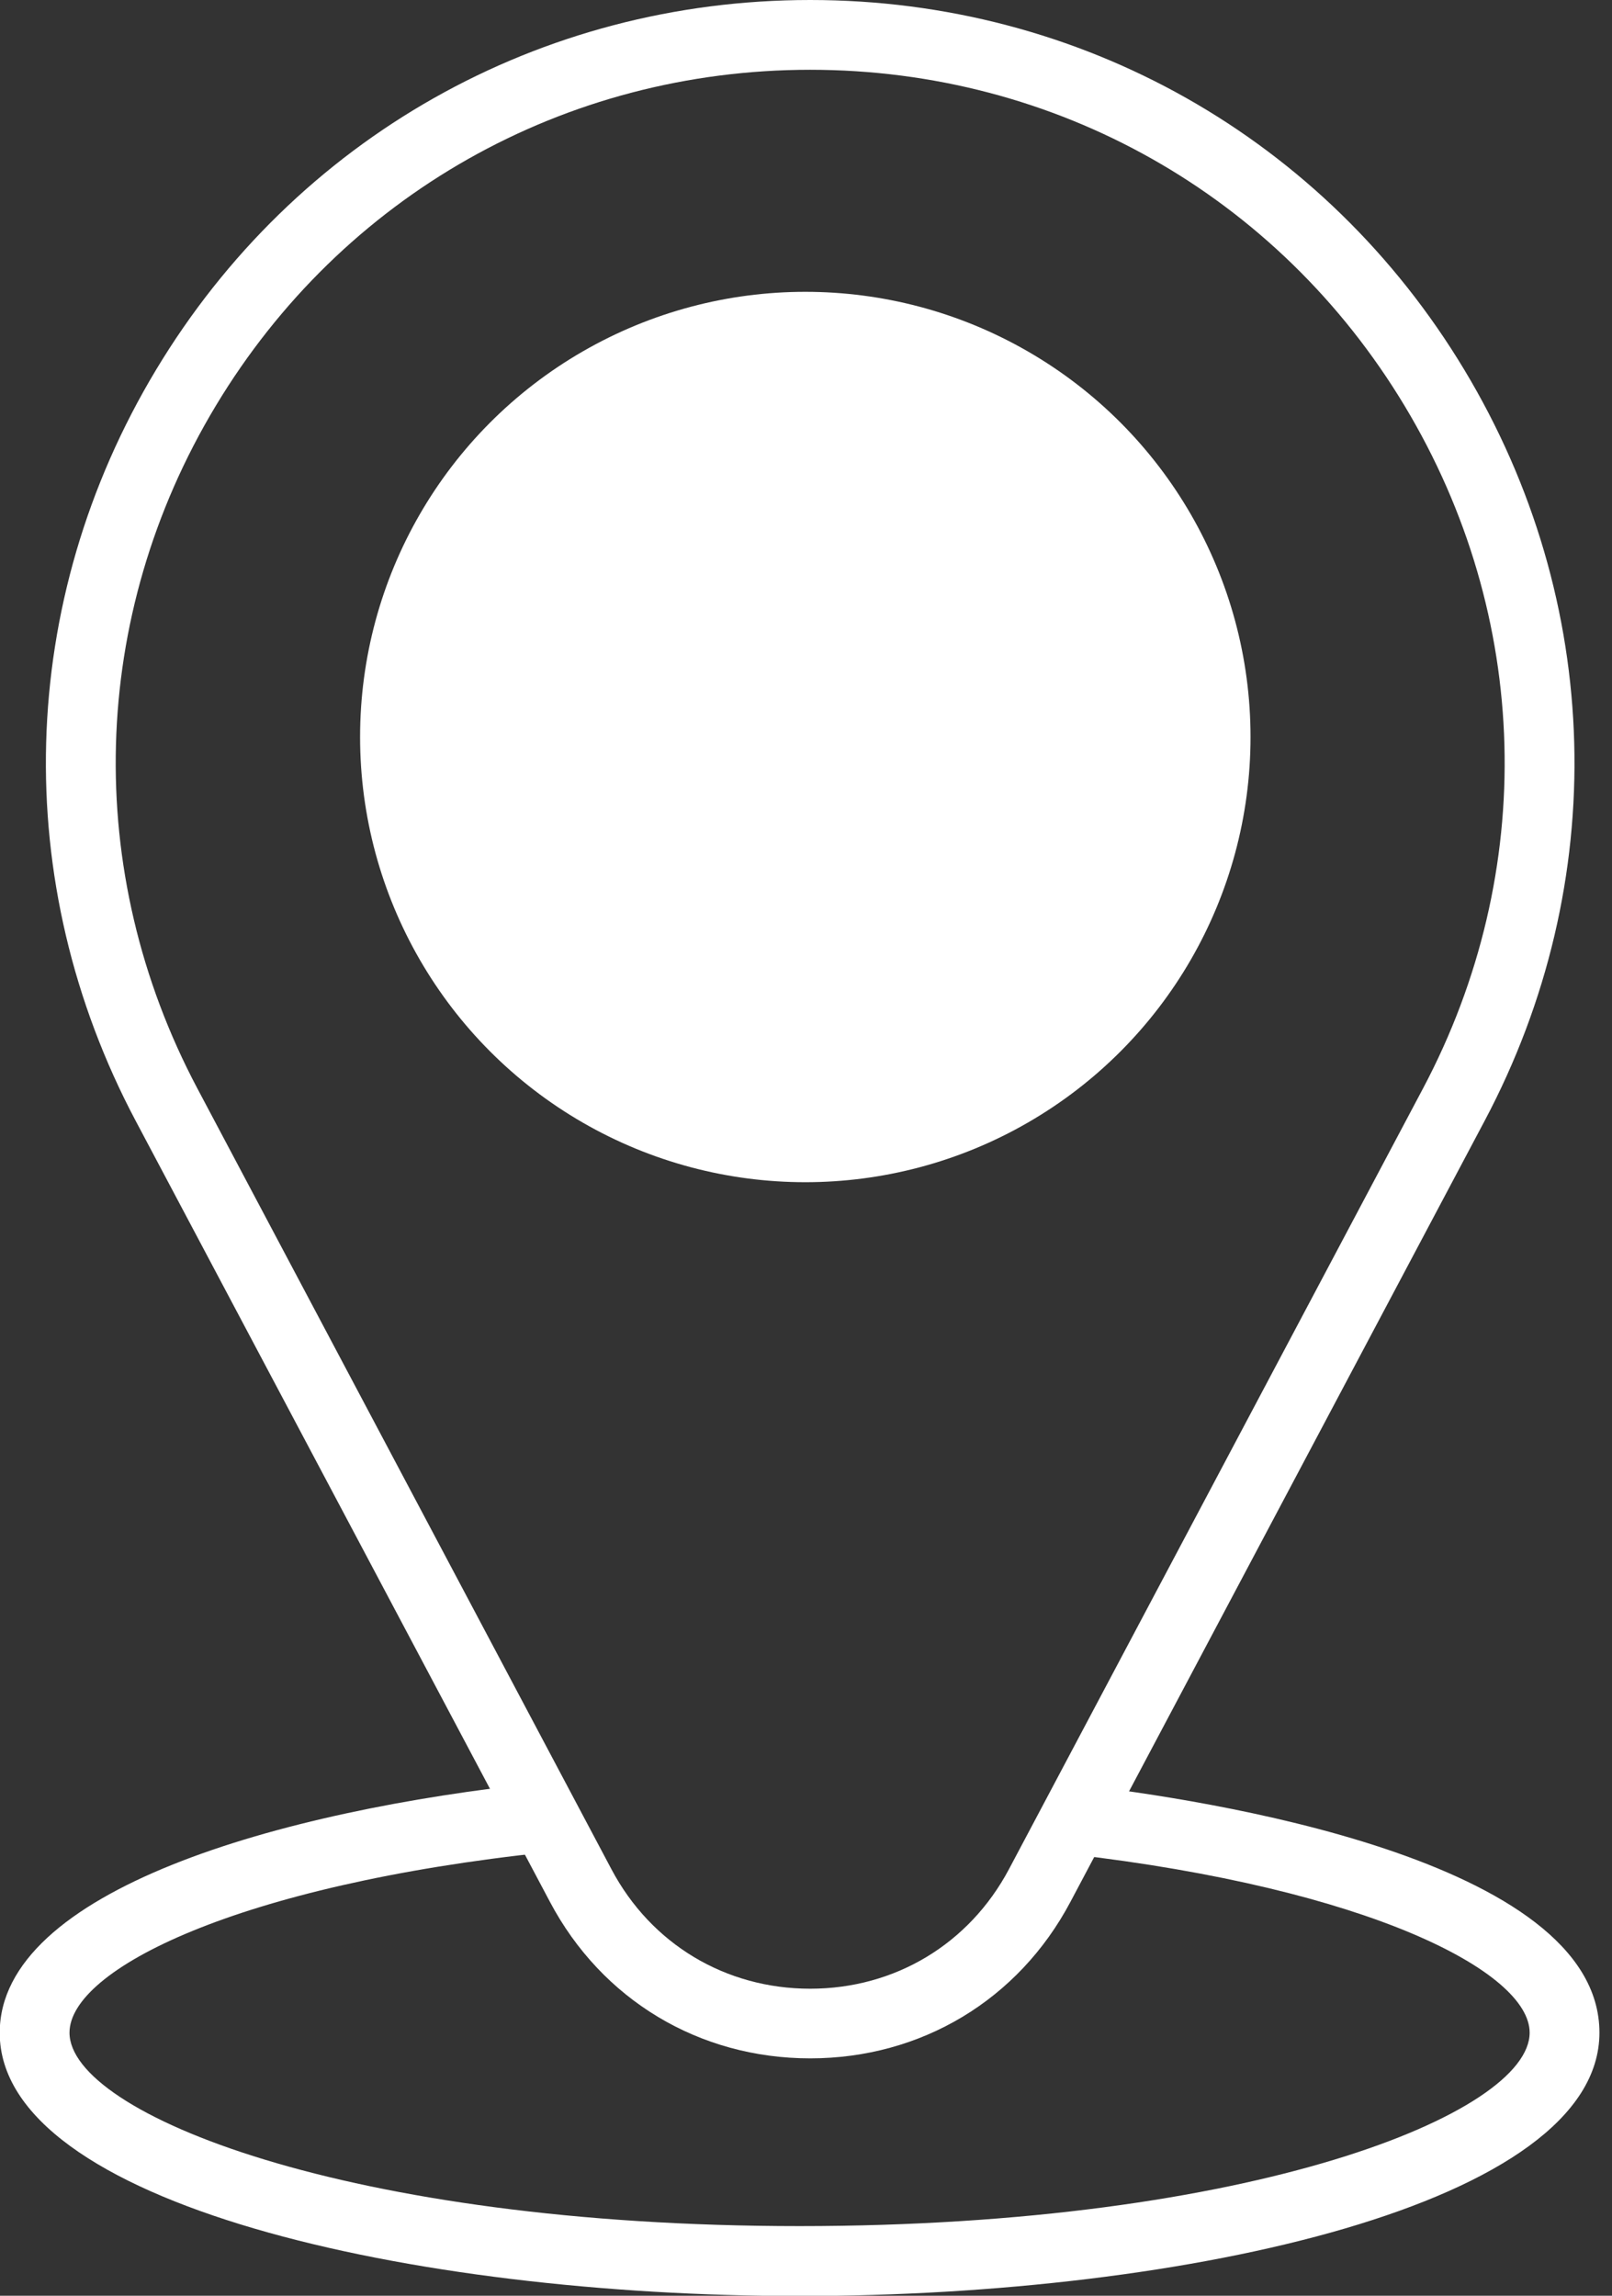
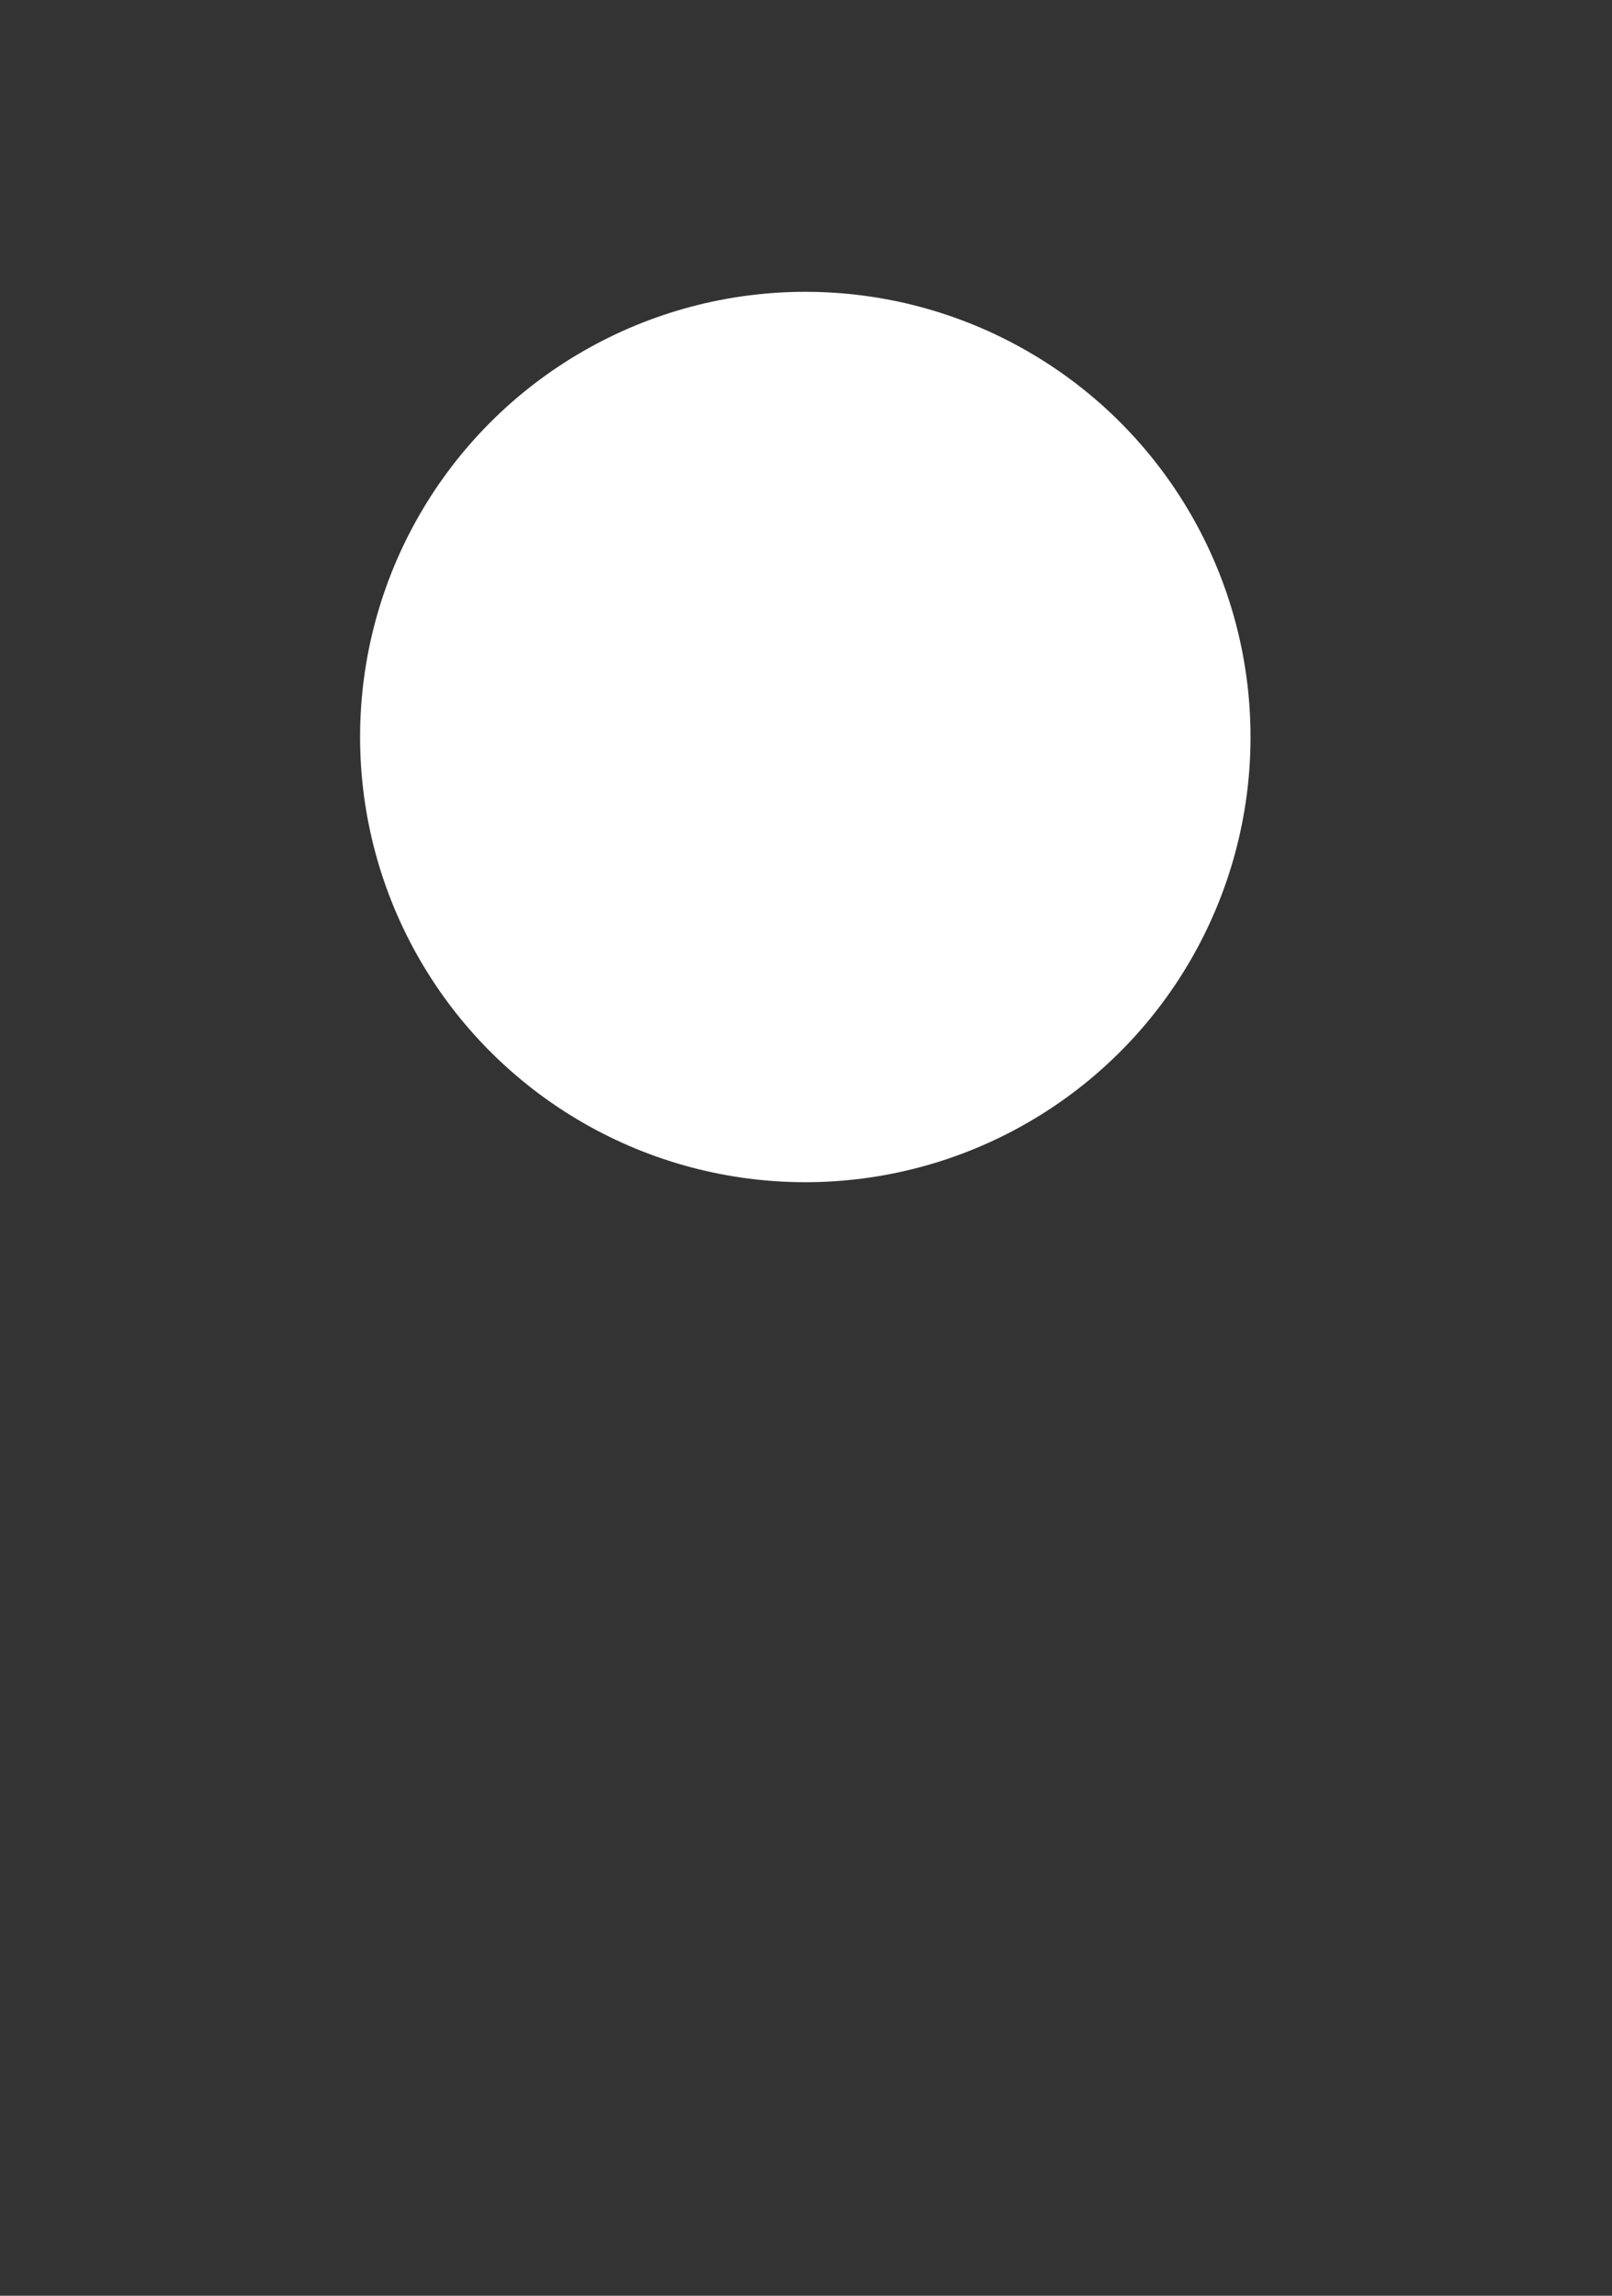
<svg xmlns="http://www.w3.org/2000/svg" fill="#ffffff" height="164.5" preserveAspectRatio="xMidYMid meet" version="1" viewBox="42.9 18.5 115.5 164.5" width="115.5" zoomAndPan="magnify">
  <rect x="42.9" y="18.5" width="115.5" height="164.5" fill="#333333" stroke="none" />
  <g>
    <g id="change1_3">
-       <path d="M100.95,165.99c-7.95,0-14.93-4.19-18.65-11.22L52.63,98.83C43.55,81.72,44.1,61.6,54.08,45s27.5-26.5,46.87-26.5 s36.89,9.91,46.87,26.5s10.53,36.72,1.45,53.82l-29.67,55.95C115.88,161.8,108.9,165.99,100.95,165.99z M100.95,23.5 c-17.6,0-33.52,9-42.59,24.08c-9.07,15.08-9.56,33.36-1.32,48.91l29.67,55.95c2.84,5.36,8.17,8.56,14.24,8.56 c6.07,0,11.39-3.2,14.24-8.56l29.67-55.95c8.24-15.54,7.75-33.83-1.32-48.91C134.47,32.5,118.55,23.5,100.95,23.5z" />
-     </g>
+       </g>
    <g id="change1_1">
      <circle cx="100.6" cy="71.31" r="31.9" />
    </g>
    <g id="change1_2">
-       <path d="M100.19,183.02c-27.78,0-57.31-6.61-57.31-18.86c0-10.2,20.03-15.94,38.78-17.92l0.52,4.97 c-22.28,2.35-34.3,8.42-34.3,12.94c0,5.79,19.9,13.86,52.31,13.86s52.31-8.07,52.31-13.86c0-4.36-11.53-10.33-32.89-12.79 l0.57-4.97c8.75,1.01,37.32,5.27,37.32,17.76C157.5,176.41,127.97,183.02,100.19,183.02z" />
-     </g>
+       </g>
  </g>
</svg>